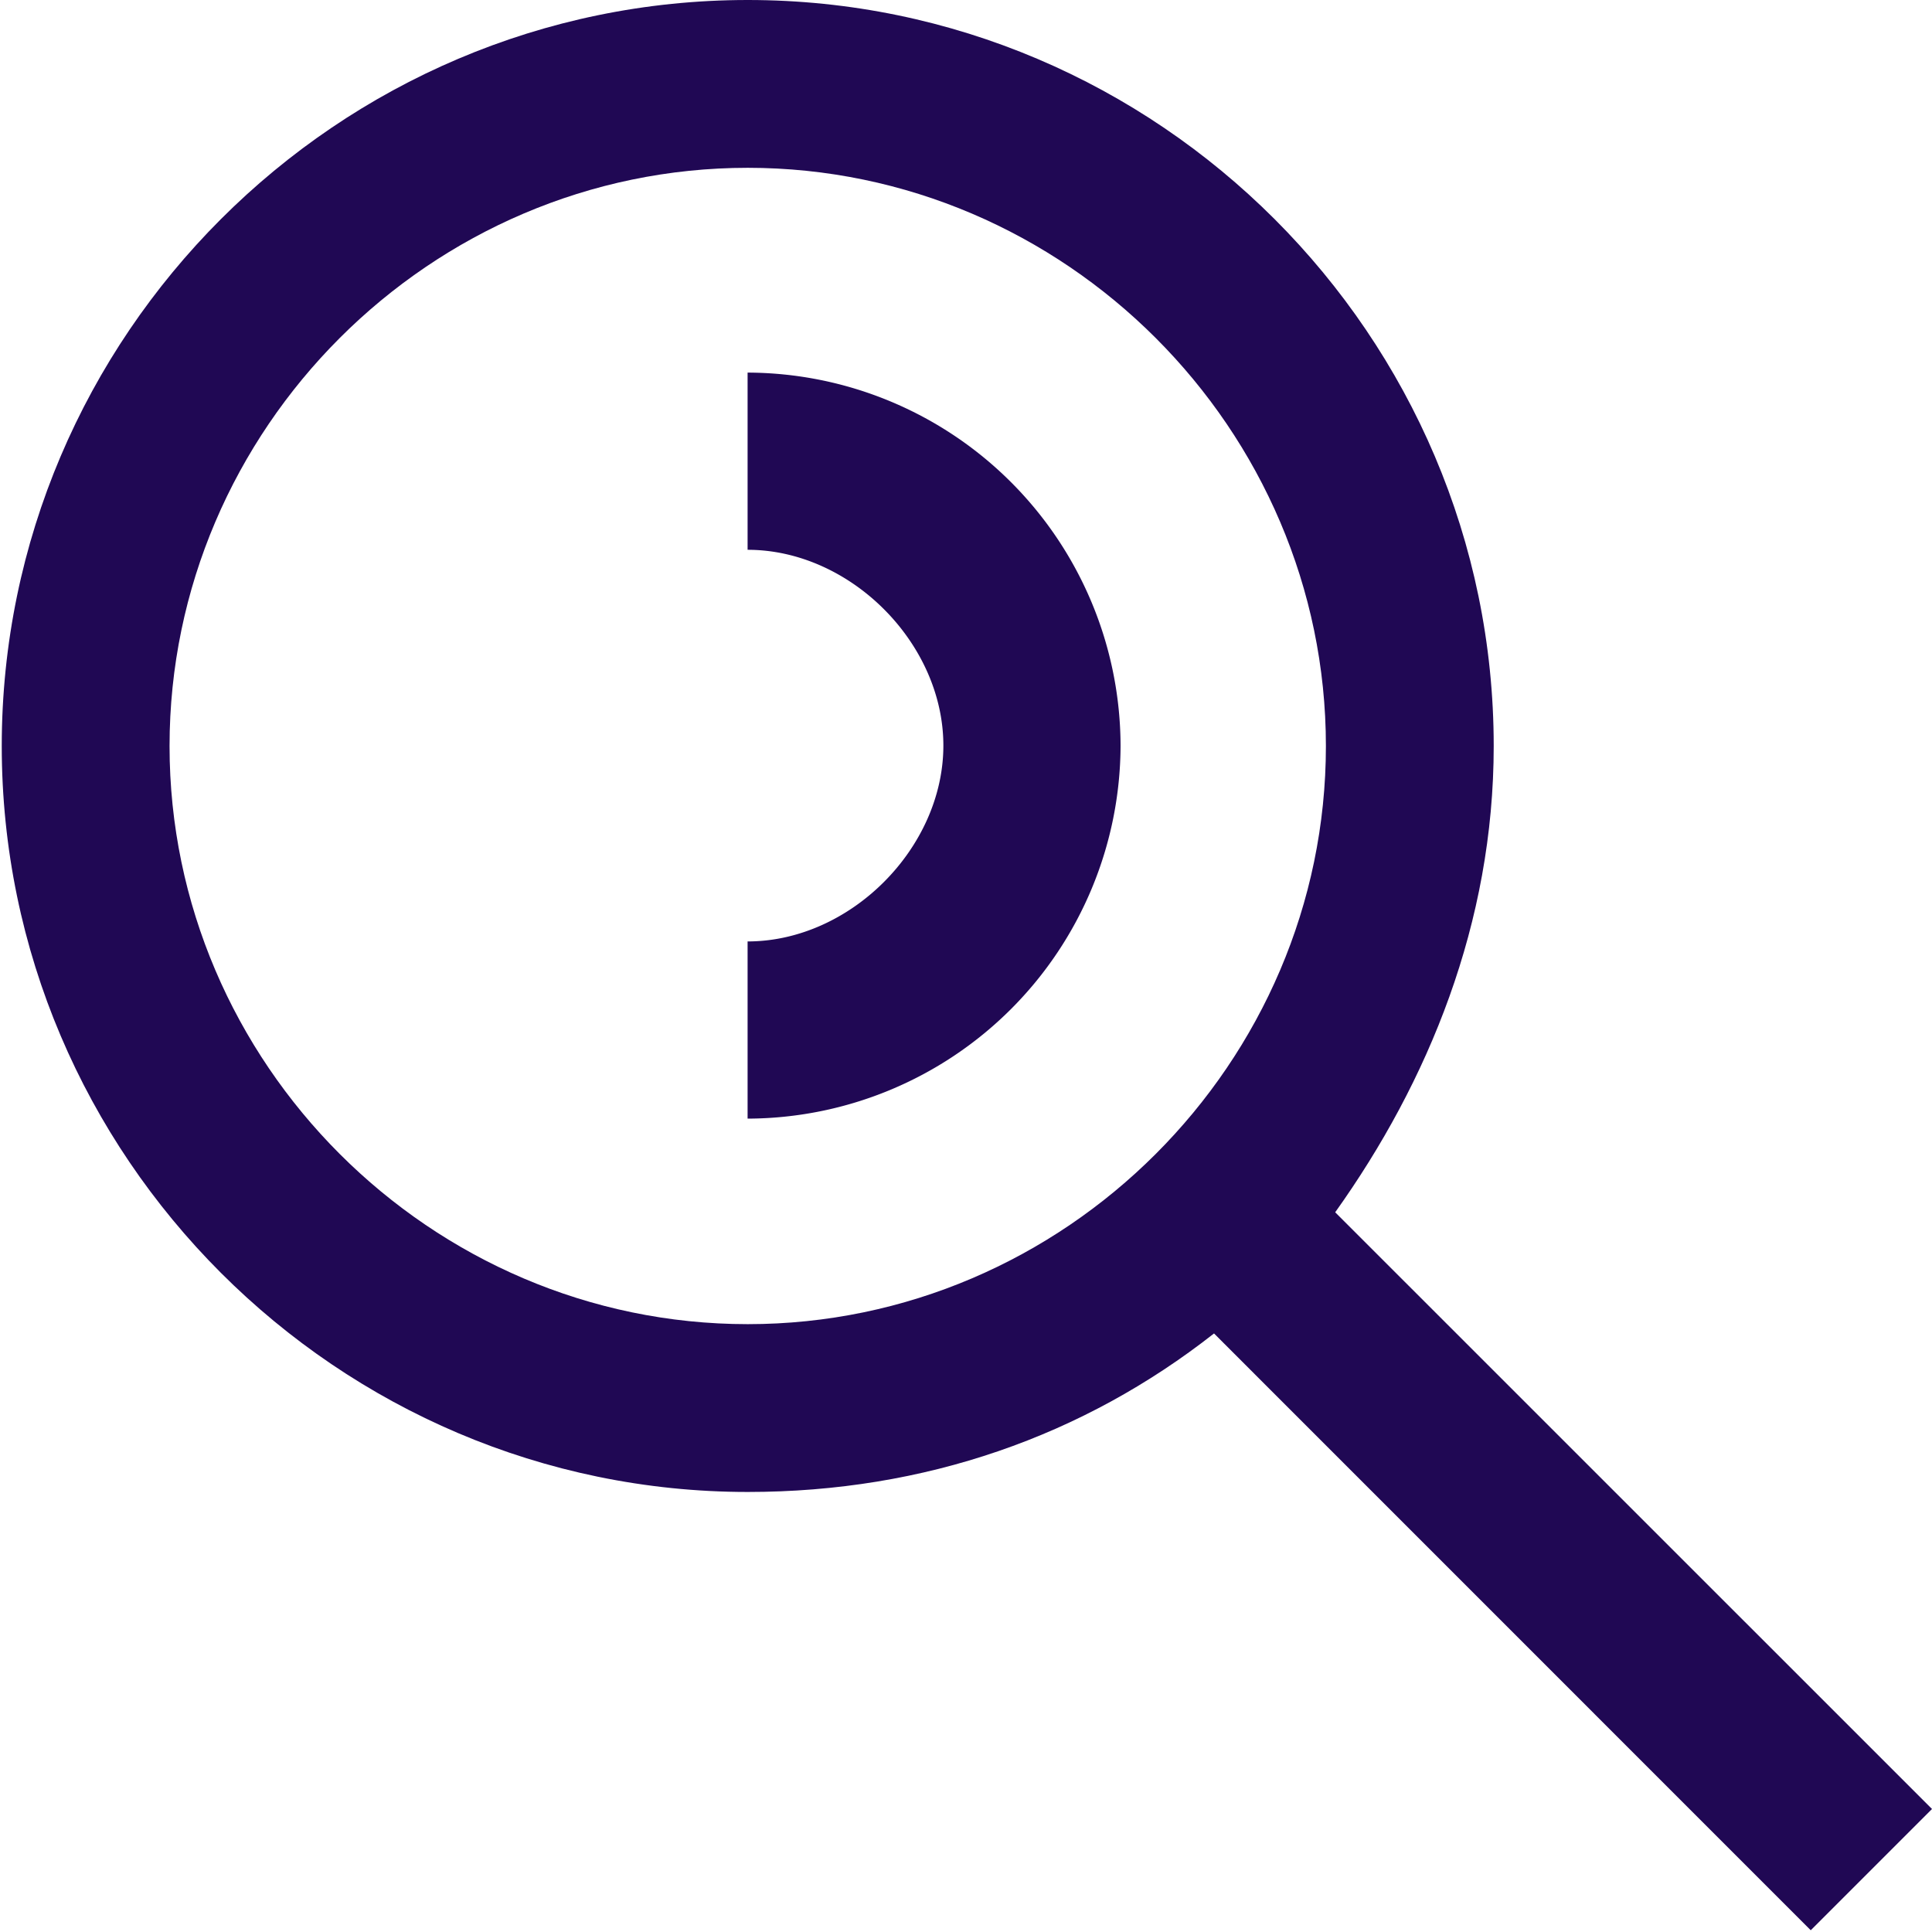
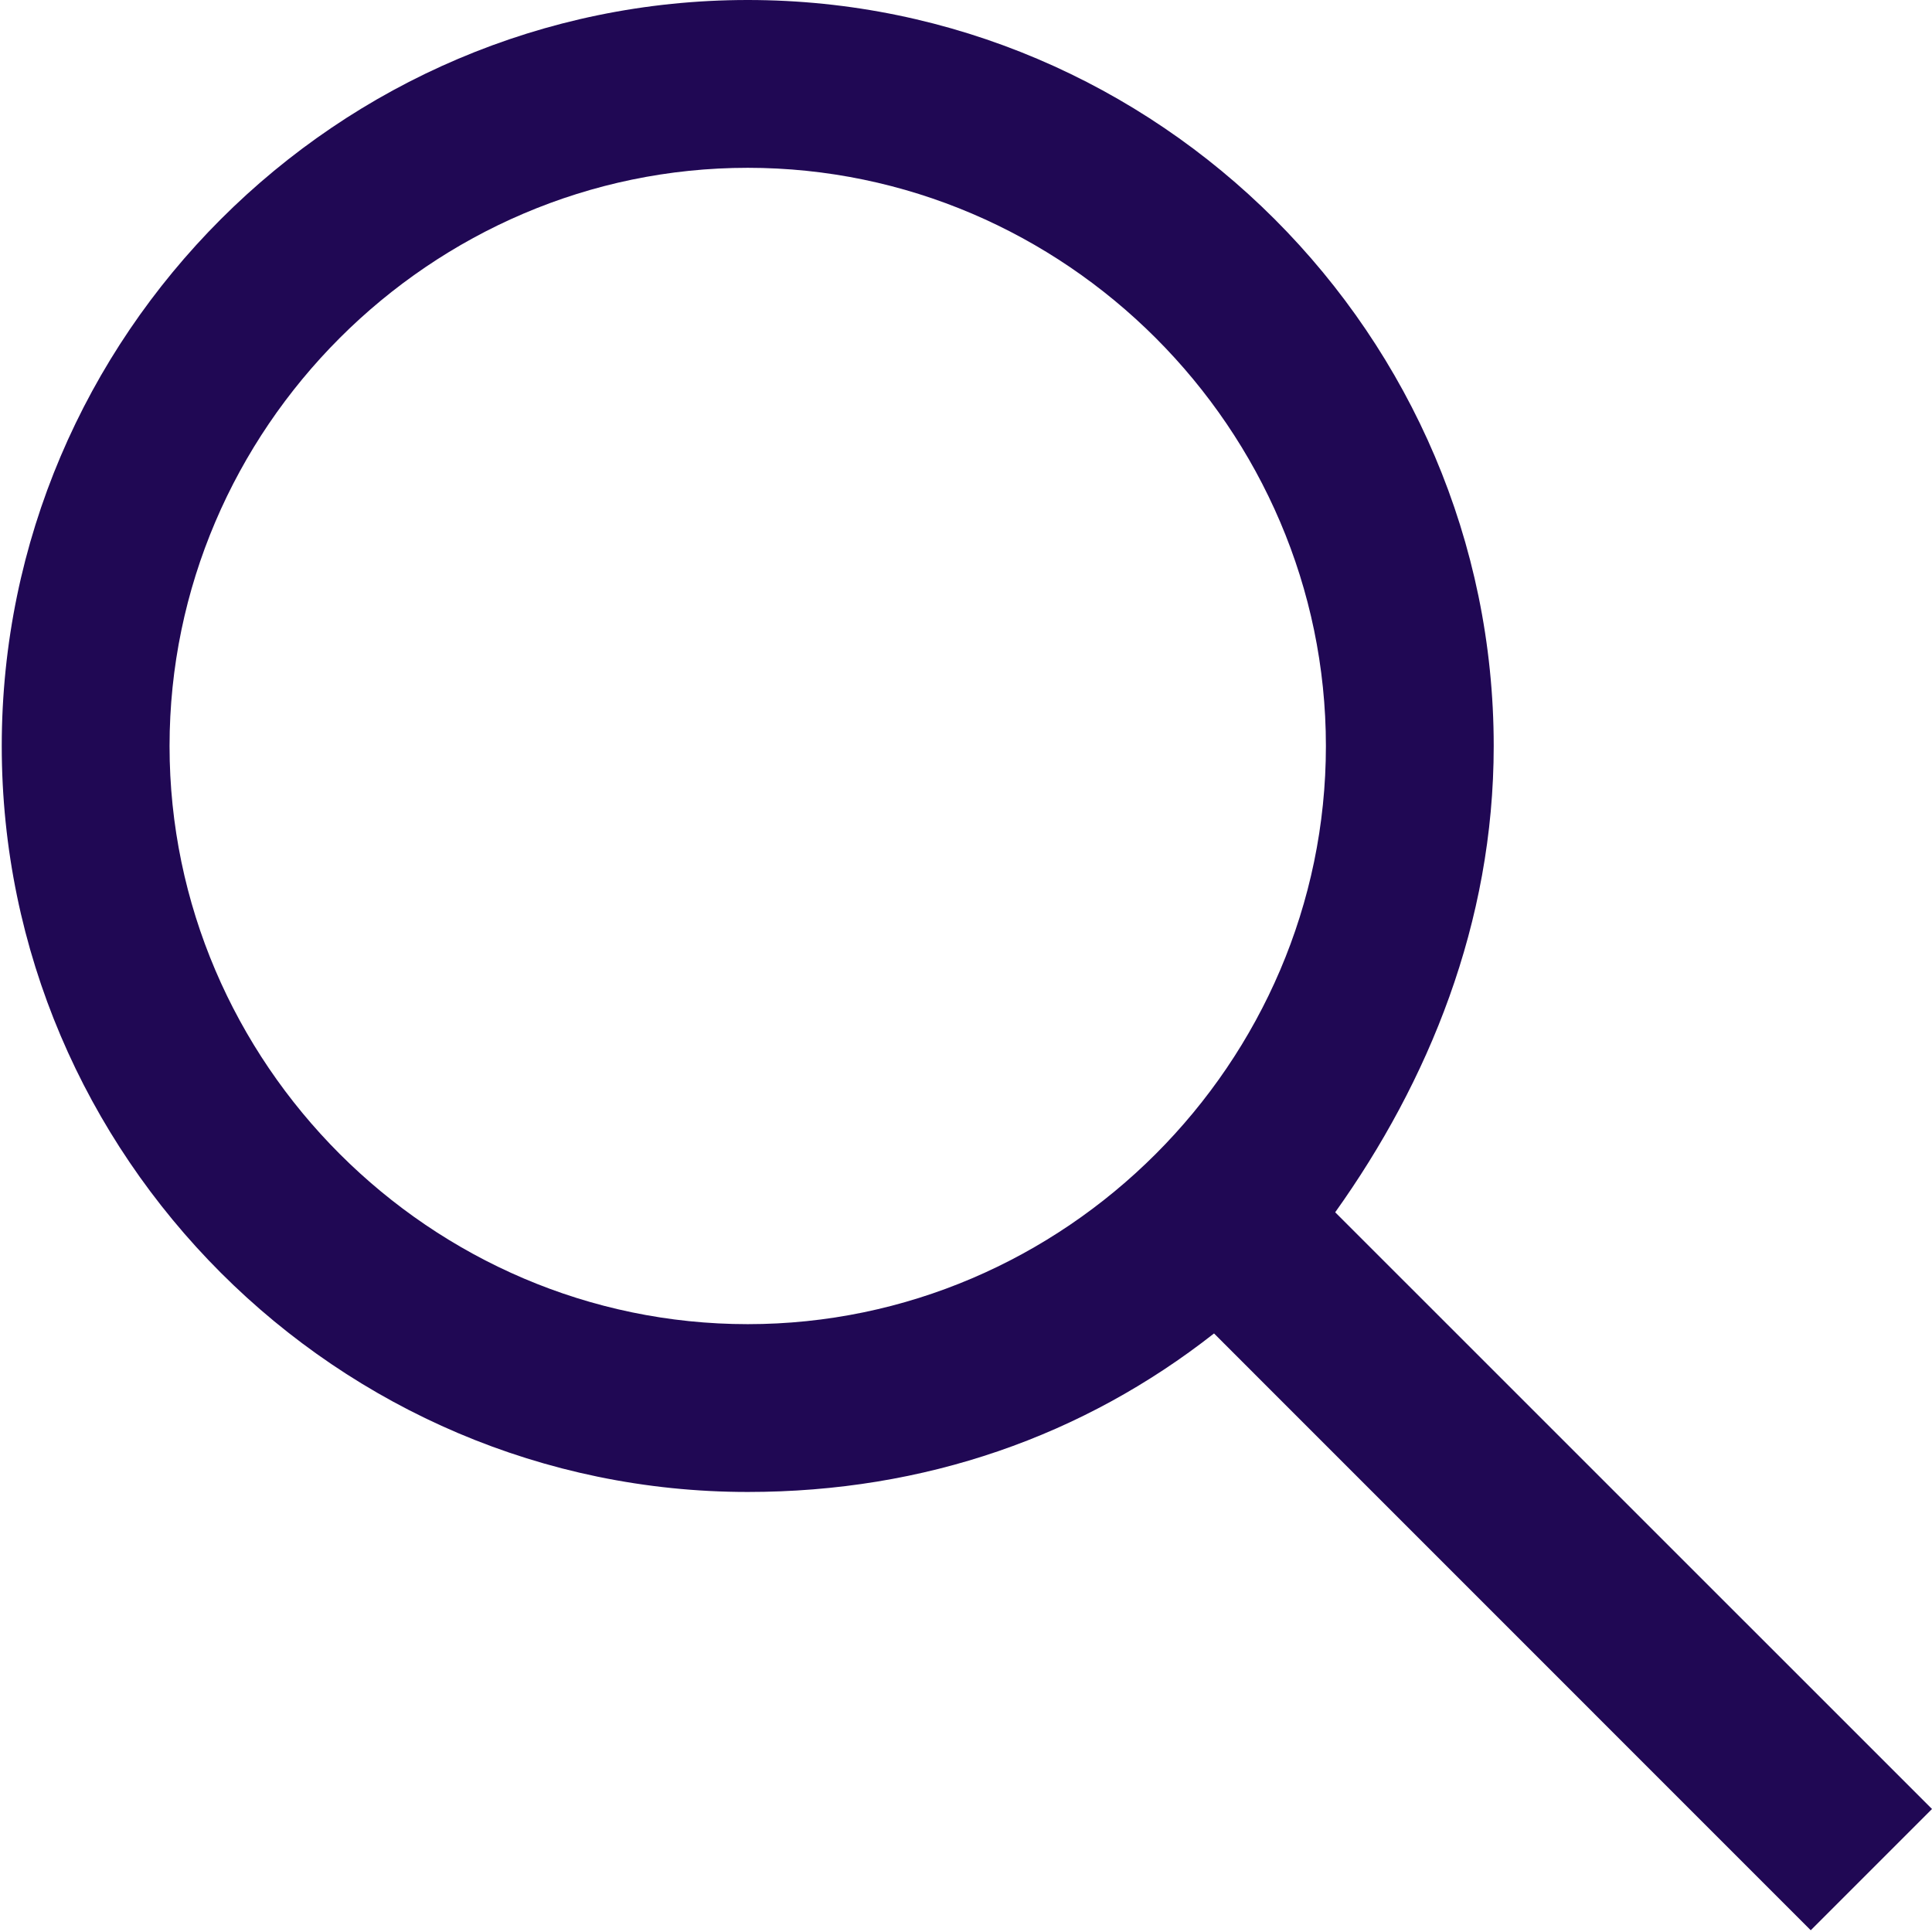
<svg xmlns="http://www.w3.org/2000/svg" width="21" height="21" viewBox="0 0 21 21">
  <g>
    <g transform="matrix(-1 0 0 1 21 0)">
      <g>
-         <path fill="#200854" d="M12.874 5.976V4.05A4.066 4.066 0 0 0 8.82 8.104a4.066 4.066 0 0 0 4.054 4.055v-1.926c-1.115 0-2.128-1.014-2.128-2.129s1.013-2.128 2.128-2.128z" />
-       </g>
+         </g>
      <g>
        <path fill="#200854" d="M12.872 14.393c-3.446 0-6.284-2.838-6.284-6.284 0-3.447 2.838-6.285 6.284-6.285 3.447 0 6.285 2.838 6.285 6.285 0 3.446-2.838 6.284-6.285 6.284zm0-14.393c-4.46 0-8.108 3.649-8.108 8.109 0 1.925.71 3.648 1.723 5.068L0 19.663l1.318 1.318 6.486-6.487c1.42 1.115 3.143 1.723 5.068 1.723 4.46 0 8.109-3.649 8.109-8.108 0-4.46-3.649-8.109-8.109-8.109z" />
      </g>
    </g>
  </g>
</svg>